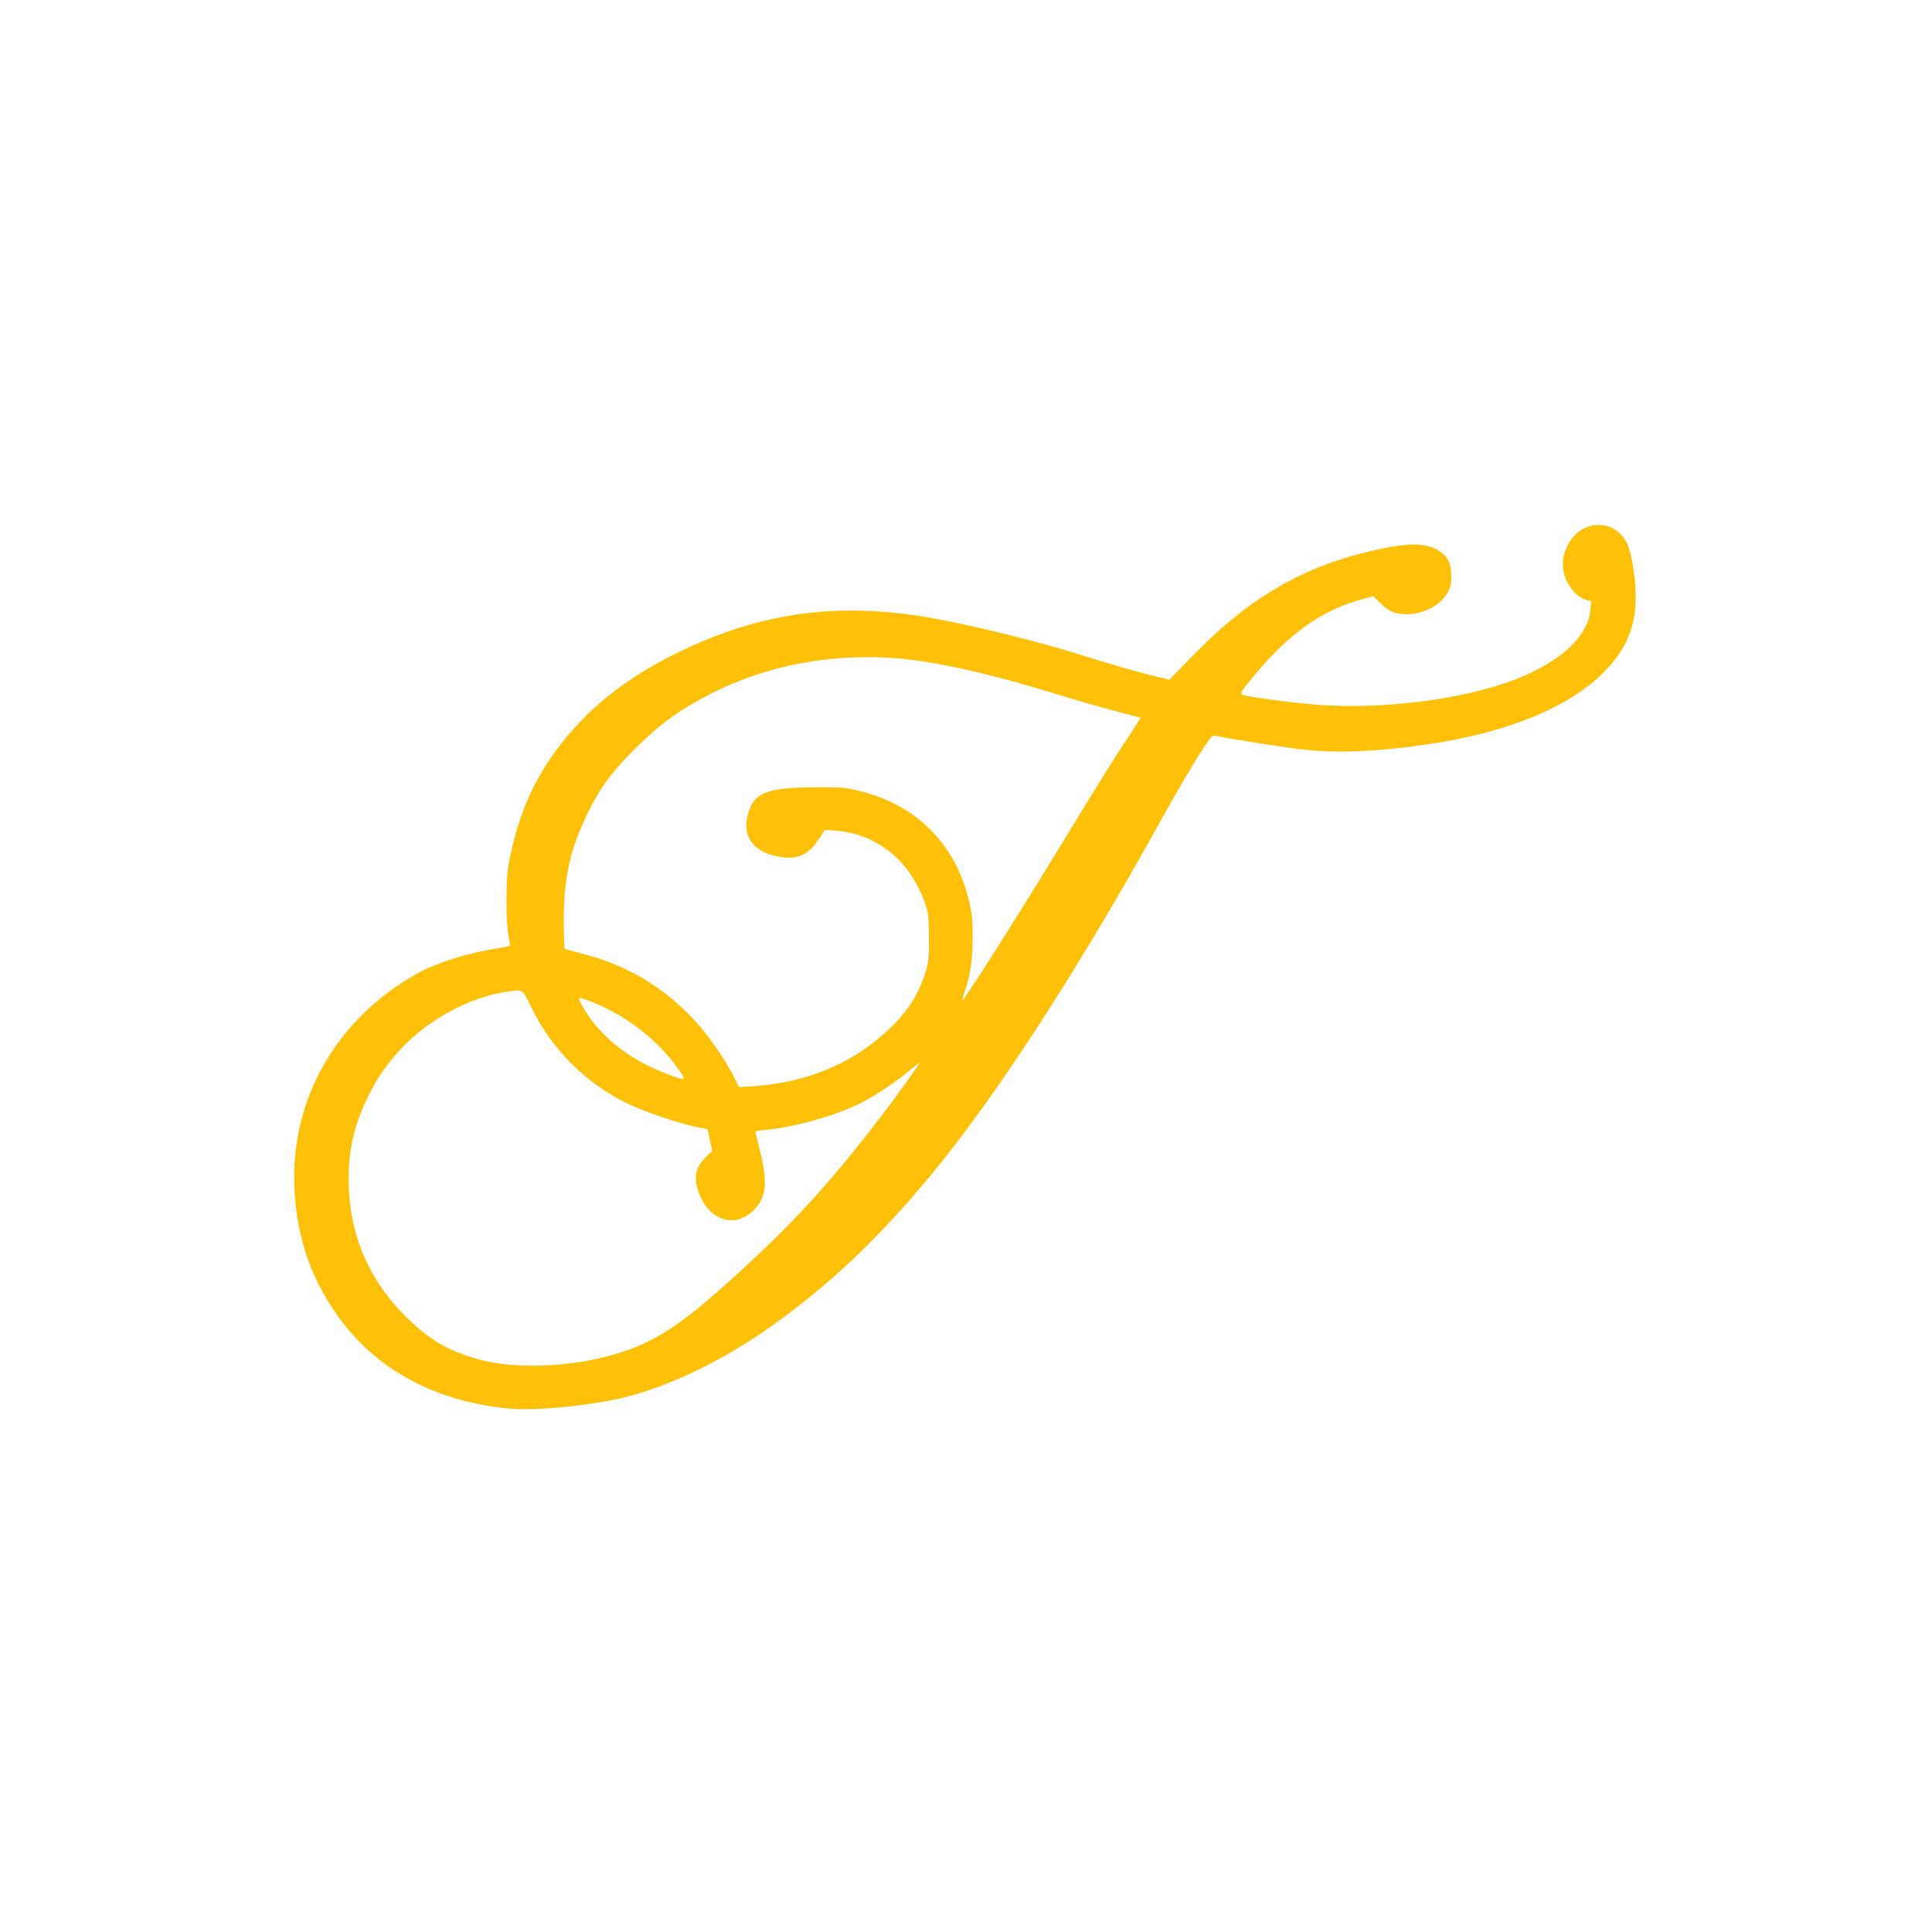
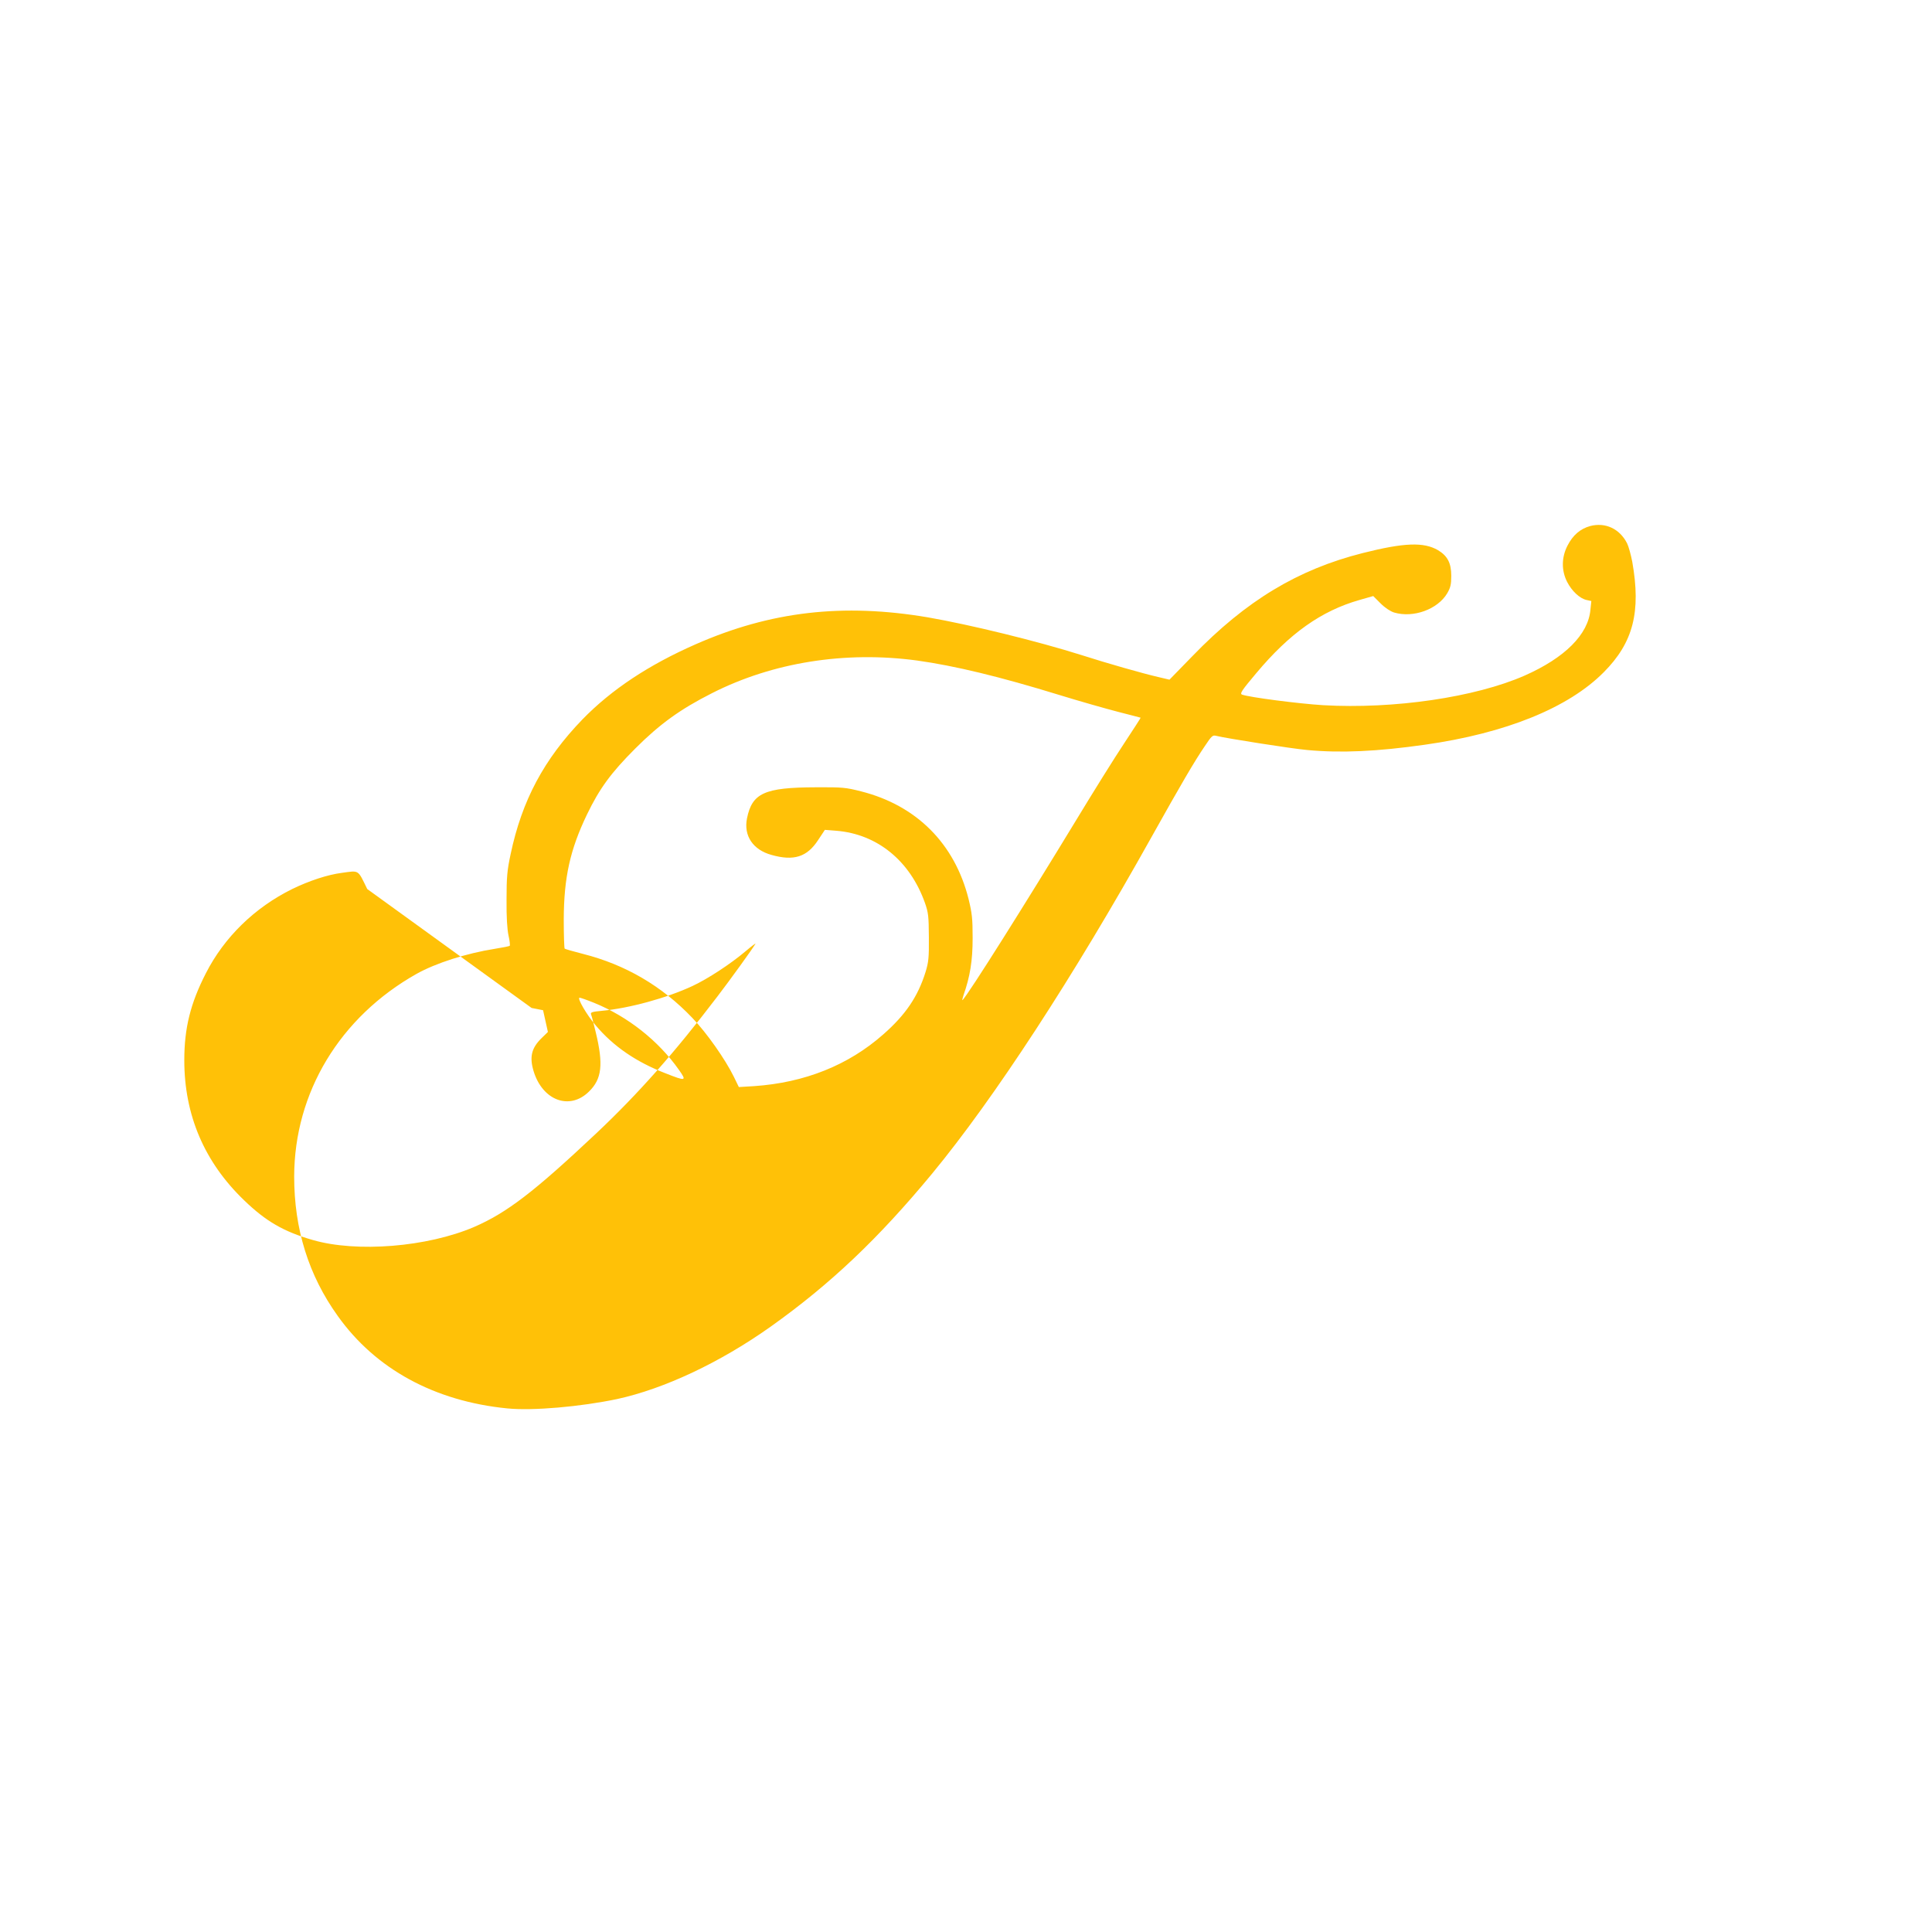
<svg xmlns="http://www.w3.org/2000/svg" version="1.0" width="1280pt" height="1280pt" viewBox="0 0 1280 1280" preserveAspectRatio="xMidYMid meet">
  <g transform="translate(0,1280) scale(0.1,-0.1)" fill="#ffc107" stroke="none">
-     <path d="M10536 9315 c-66 -18 -115 -60 -151 -130 -40 -78 -41 -165 -2 -241 31 -60 83 -109 128 -119 l32 -7 -6 -57 c-14 -164 -169 -319 -436 -437 -328 -144 -866 -223 -1336 -196 -161 10 -487 52 -536 70 -16 6 -4 26 94 142 221 264 431 413 684 485 l91 26 48 -48 c30 -30 65 -53 90 -61 128 -38 289 21 352 127 22 38 27 58 27 116 0 85 -25 132 -88 170 -95 55 -224 50 -498 -19 -431 -109 -773 -315 -1128 -682 l-153 -157 -76 18 c-96 22 -336 90 -507 145 -291 92 -736 201 -1018 250 -562 95 -1041 40 -1537 -178 -312 -137 -558 -300 -751 -498 -255 -264 -401 -537 -476 -893 -23 -107 -27 -152 -27 -301 -1 -115 4 -196 13 -238 8 -34 11 -65 8 -68 -2 -3 -47 -12 -98 -20 -190 -30 -392 -95 -519 -166 -508 -286 -810 -786 -811 -1343 0 -347 95 -654 289 -924 250 -351 640 -564 1122 -612 169 -17 487 11 729 62 312 68 682 242 1016 479 395 281 714 583 1071 1015 410 497 935 1301 1454 2231 193 345 282 498 353 602 44 66 51 73 74 67 68 -17 502 -85 603 -94 224 -21 463 -10 780 35 537 76 952 245 1185 480 196 197 248 400 189 733 -9 46 -24 101 -34 121 -49 97 -144 141 -244 115z m-4461 -891 c251 -35 549 -107 942 -228 133 -41 309 -91 390 -112 81 -21 149 -38 150 -39 1 -1 -48 -77 -110 -171 -62 -93 -206 -324 -321 -514 -336 -553 -705 -1139 -748 -1185 -5 -5 -2 8 5 30 44 125 61 229 61 380 0 130 -4 164 -27 259 -92 367 -345 620 -712 713 -102 26 -124 28 -300 27 -340 -1 -422 -38 -456 -206 -23 -115 39 -208 162 -242 148 -42 236 -14 309 98 l45 68 76 -6 c271 -22 488 -199 587 -478 23 -66 25 -88 26 -228 1 -136 -2 -164 -22 -230 -51 -163 -132 -283 -280 -413 -231 -204 -520 -320 -857 -343 l-100 -6 -33 68 c-57 116 -179 290 -275 390 -202 212 -444 353 -724 424 -63 16 -118 32 -122 35 -3 4 -6 91 -6 193 1 279 42 463 154 696 83 172 159 276 320 437 163 163 299 261 509 367 402 204 882 280 1357 216z m-2553 -2302 c134 -273 351 -491 624 -628 108 -54 338 -133 465 -160 l76 -15 16 -72 16 -72 -41 -40 c-68 -66 -82 -125 -54 -219 59 -195 238 -262 366 -137 87 84 98 181 45 398 -13 54 -26 105 -30 114 -5 14 5 18 71 24 183 17 431 85 602 165 102 48 249 144 351 230 40 34 70 56 65 49 -22 -37 -167 -238 -252 -349 -285 -374 -525 -645 -803 -907 -411 -387 -592 -526 -809 -620 -310 -133 -778 -171 -1070 -86 -191 55 -309 123 -454 263 -263 253 -396 564 -396 928 0 213 41 377 143 576 122 239 323 435 572 558 113 55 235 95 328 107 118 16 105 24 169 -107z m414 34 c224 -91 427 -252 562 -444 53 -75 48 -77 -91 -22 -194 75 -344 179 -459 315 -61 71 -127 185 -108 185 6 0 49 -15 96 -34z" />
+     <path d="M10536 9315 c-66 -18 -115 -60 -151 -130 -40 -78 -41 -165 -2 -241 31 -60 83 -109 128 -119 l32 -7 -6 -57 c-14 -164 -169 -319 -436 -437 -328 -144 -866 -223 -1336 -196 -161 10 -487 52 -536 70 -16 6 -4 26 94 142 221 264 431 413 684 485 l91 26 48 -48 c30 -30 65 -53 90 -61 128 -38 289 21 352 127 22 38 27 58 27 116 0 85 -25 132 -88 170 -95 55 -224 50 -498 -19 -431 -109 -773 -315 -1128 -682 l-153 -157 -76 18 c-96 22 -336 90 -507 145 -291 92 -736 201 -1018 250 -562 95 -1041 40 -1537 -178 -312 -137 -558 -300 -751 -498 -255 -264 -401 -537 -476 -893 -23 -107 -27 -152 -27 -301 -1 -115 4 -196 13 -238 8 -34 11 -65 8 -68 -2 -3 -47 -12 -98 -20 -190 -30 -392 -95 -519 -166 -508 -286 -810 -786 -811 -1343 0 -347 95 -654 289 -924 250 -351 640 -564 1122 -612 169 -17 487 11 729 62 312 68 682 242 1016 479 395 281 714 583 1071 1015 410 497 935 1301 1454 2231 193 345 282 498 353 602 44 66 51 73 74 67 68 -17 502 -85 603 -94 224 -21 463 -10 780 35 537 76 952 245 1185 480 196 197 248 400 189 733 -9 46 -24 101 -34 121 -49 97 -144 141 -244 115z m-4461 -891 c251 -35 549 -107 942 -228 133 -41 309 -91 390 -112 81 -21 149 -38 150 -39 1 -1 -48 -77 -110 -171 -62 -93 -206 -324 -321 -514 -336 -553 -705 -1139 -748 -1185 -5 -5 -2 8 5 30 44 125 61 229 61 380 0 130 -4 164 -27 259 -92 367 -345 620 -712 713 -102 26 -124 28 -300 27 -340 -1 -422 -38 -456 -206 -23 -115 39 -208 162 -242 148 -42 236 -14 309 98 l45 68 76 -6 c271 -22 488 -199 587 -478 23 -66 25 -88 26 -228 1 -136 -2 -164 -22 -230 -51 -163 -132 -283 -280 -413 -231 -204 -520 -320 -857 -343 l-100 -6 -33 68 c-57 116 -179 290 -275 390 -202 212 -444 353 -724 424 -63 16 -118 32 -122 35 -3 4 -6 91 -6 193 1 279 42 463 154 696 83 172 159 276 320 437 163 163 299 261 509 367 402 204 882 280 1357 216z m-2553 -2302 l76 -15 16 -72 16 -72 -41 -40 c-68 -66 -82 -125 -54 -219 59 -195 238 -262 366 -137 87 84 98 181 45 398 -13 54 -26 105 -30 114 -5 14 5 18 71 24 183 17 431 85 602 165 102 48 249 144 351 230 40 34 70 56 65 49 -22 -37 -167 -238 -252 -349 -285 -374 -525 -645 -803 -907 -411 -387 -592 -526 -809 -620 -310 -133 -778 -171 -1070 -86 -191 55 -309 123 -454 263 -263 253 -396 564 -396 928 0 213 41 377 143 576 122 239 323 435 572 558 113 55 235 95 328 107 118 16 105 24 169 -107z m414 34 c224 -91 427 -252 562 -444 53 -75 48 -77 -91 -22 -194 75 -344 179 -459 315 -61 71 -127 185 -108 185 6 0 49 -15 96 -34z" />
  </g>
</svg>